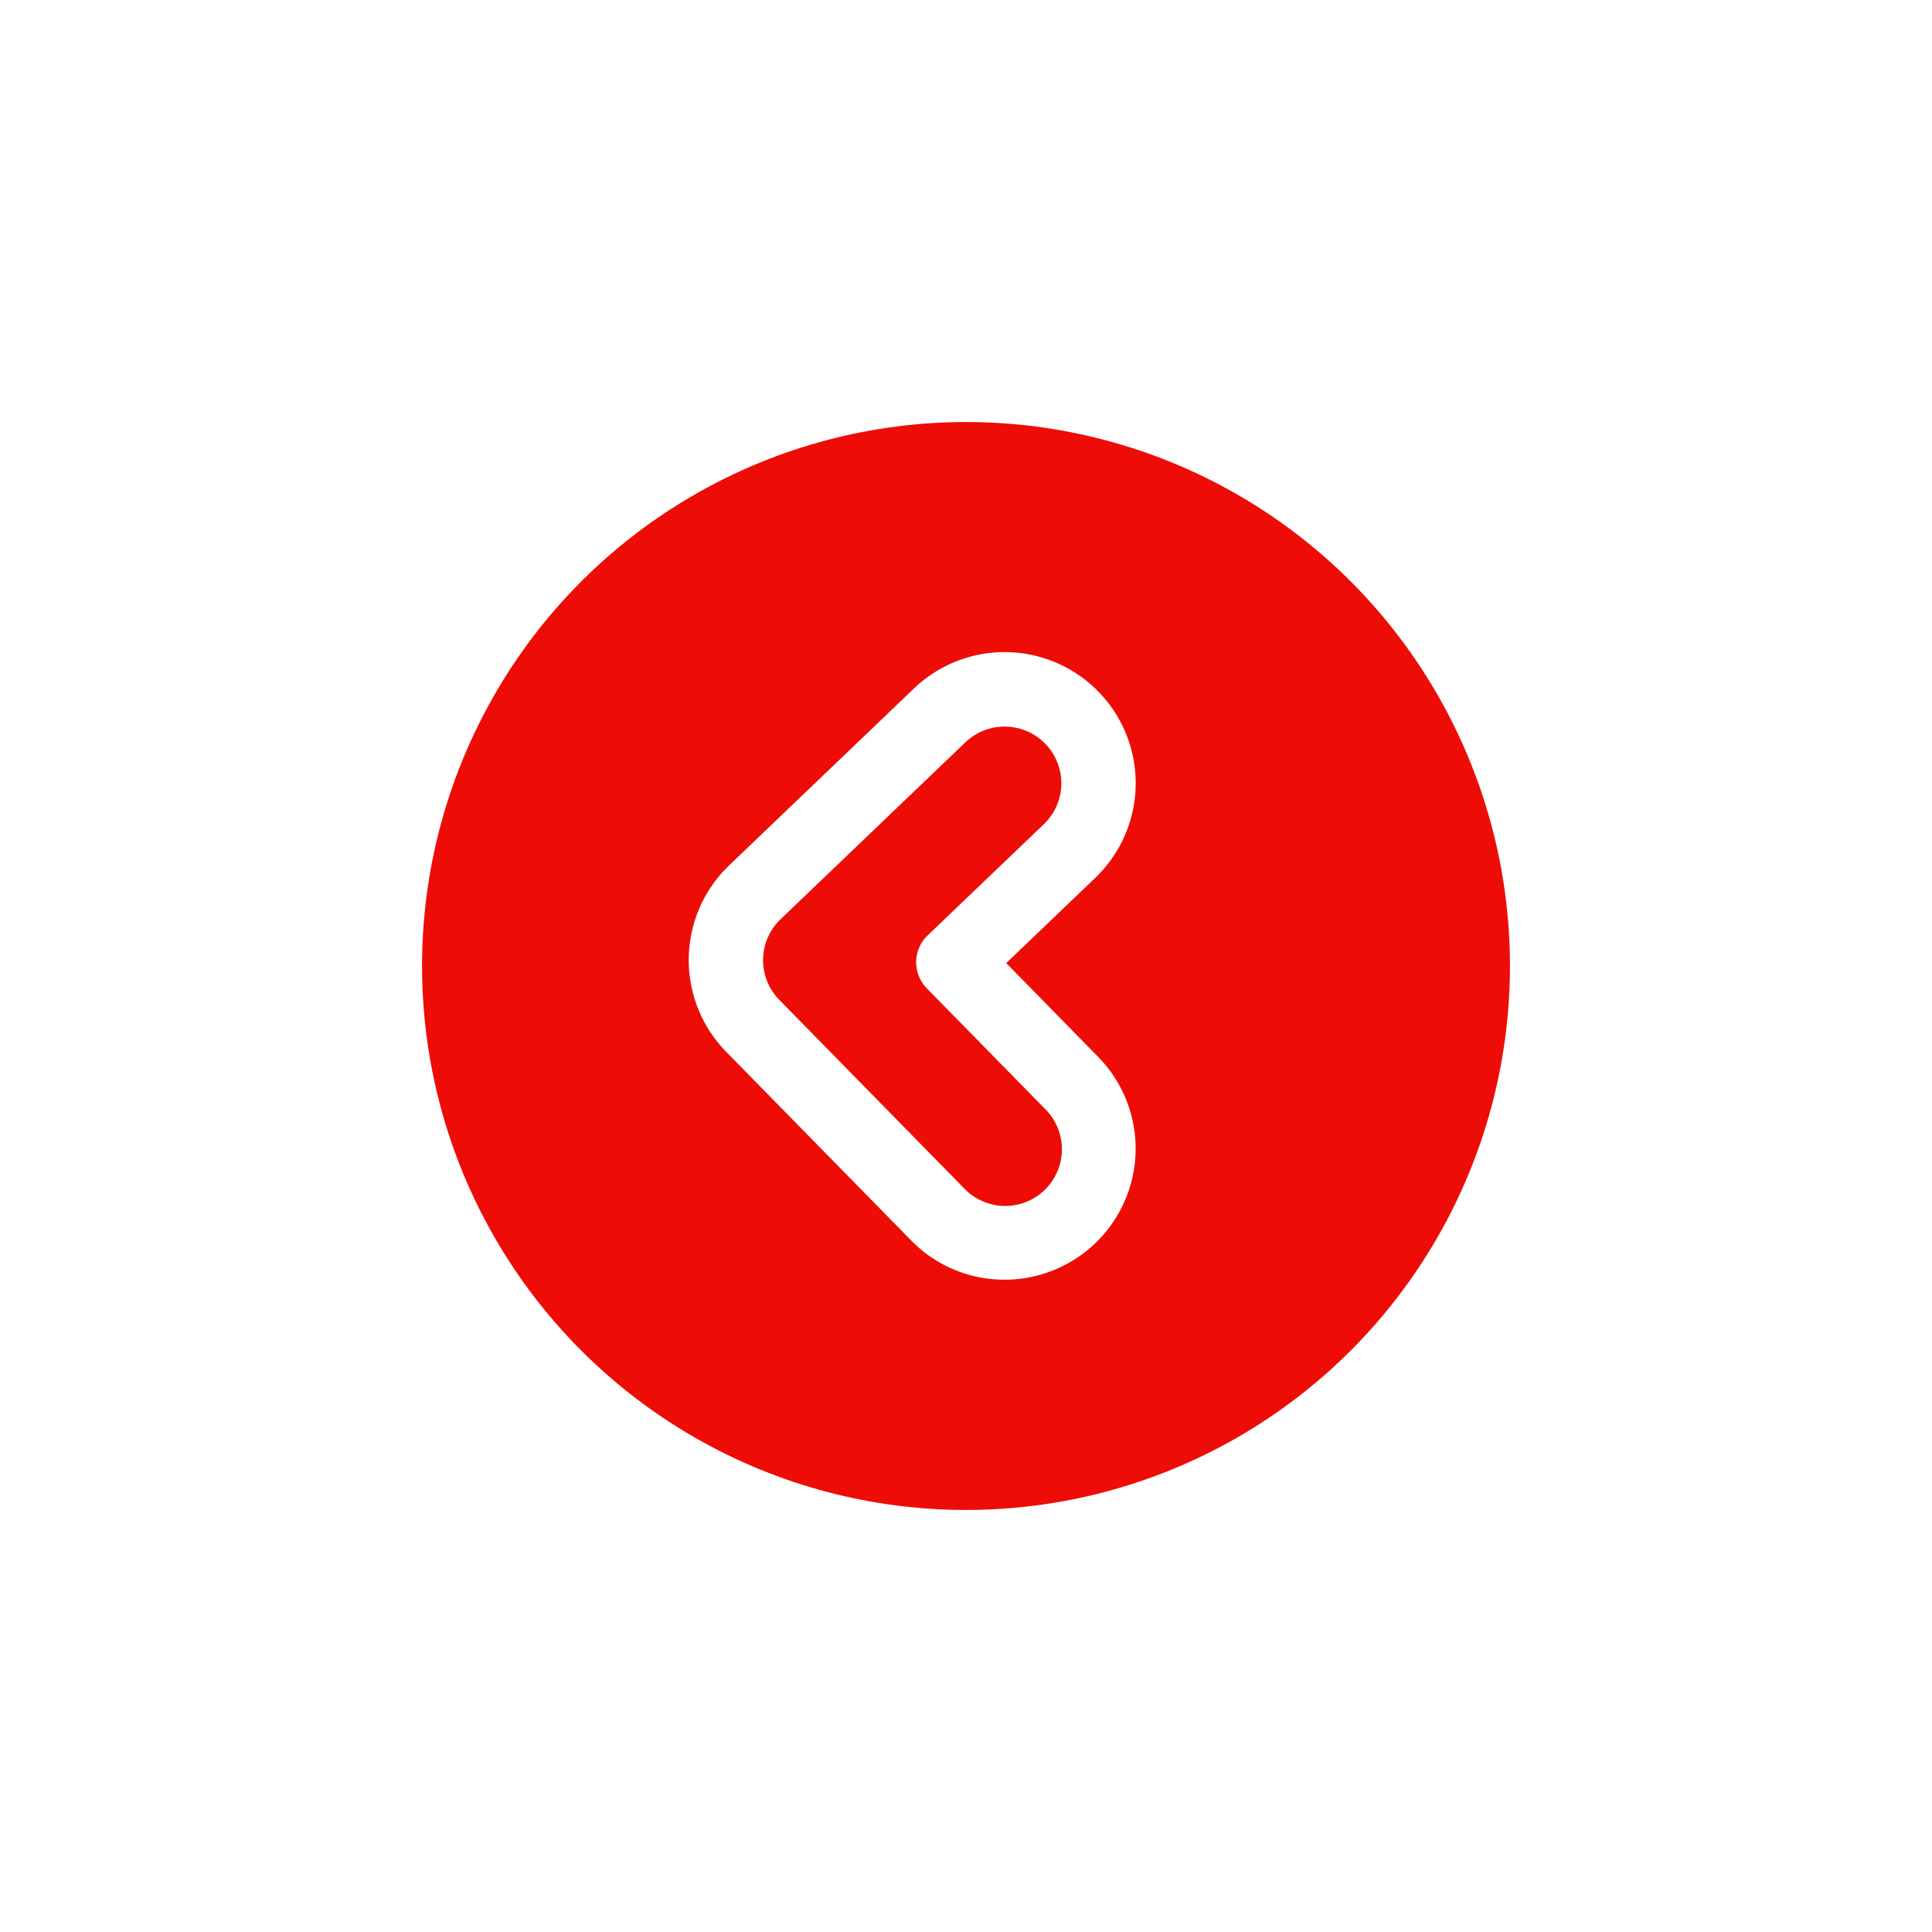
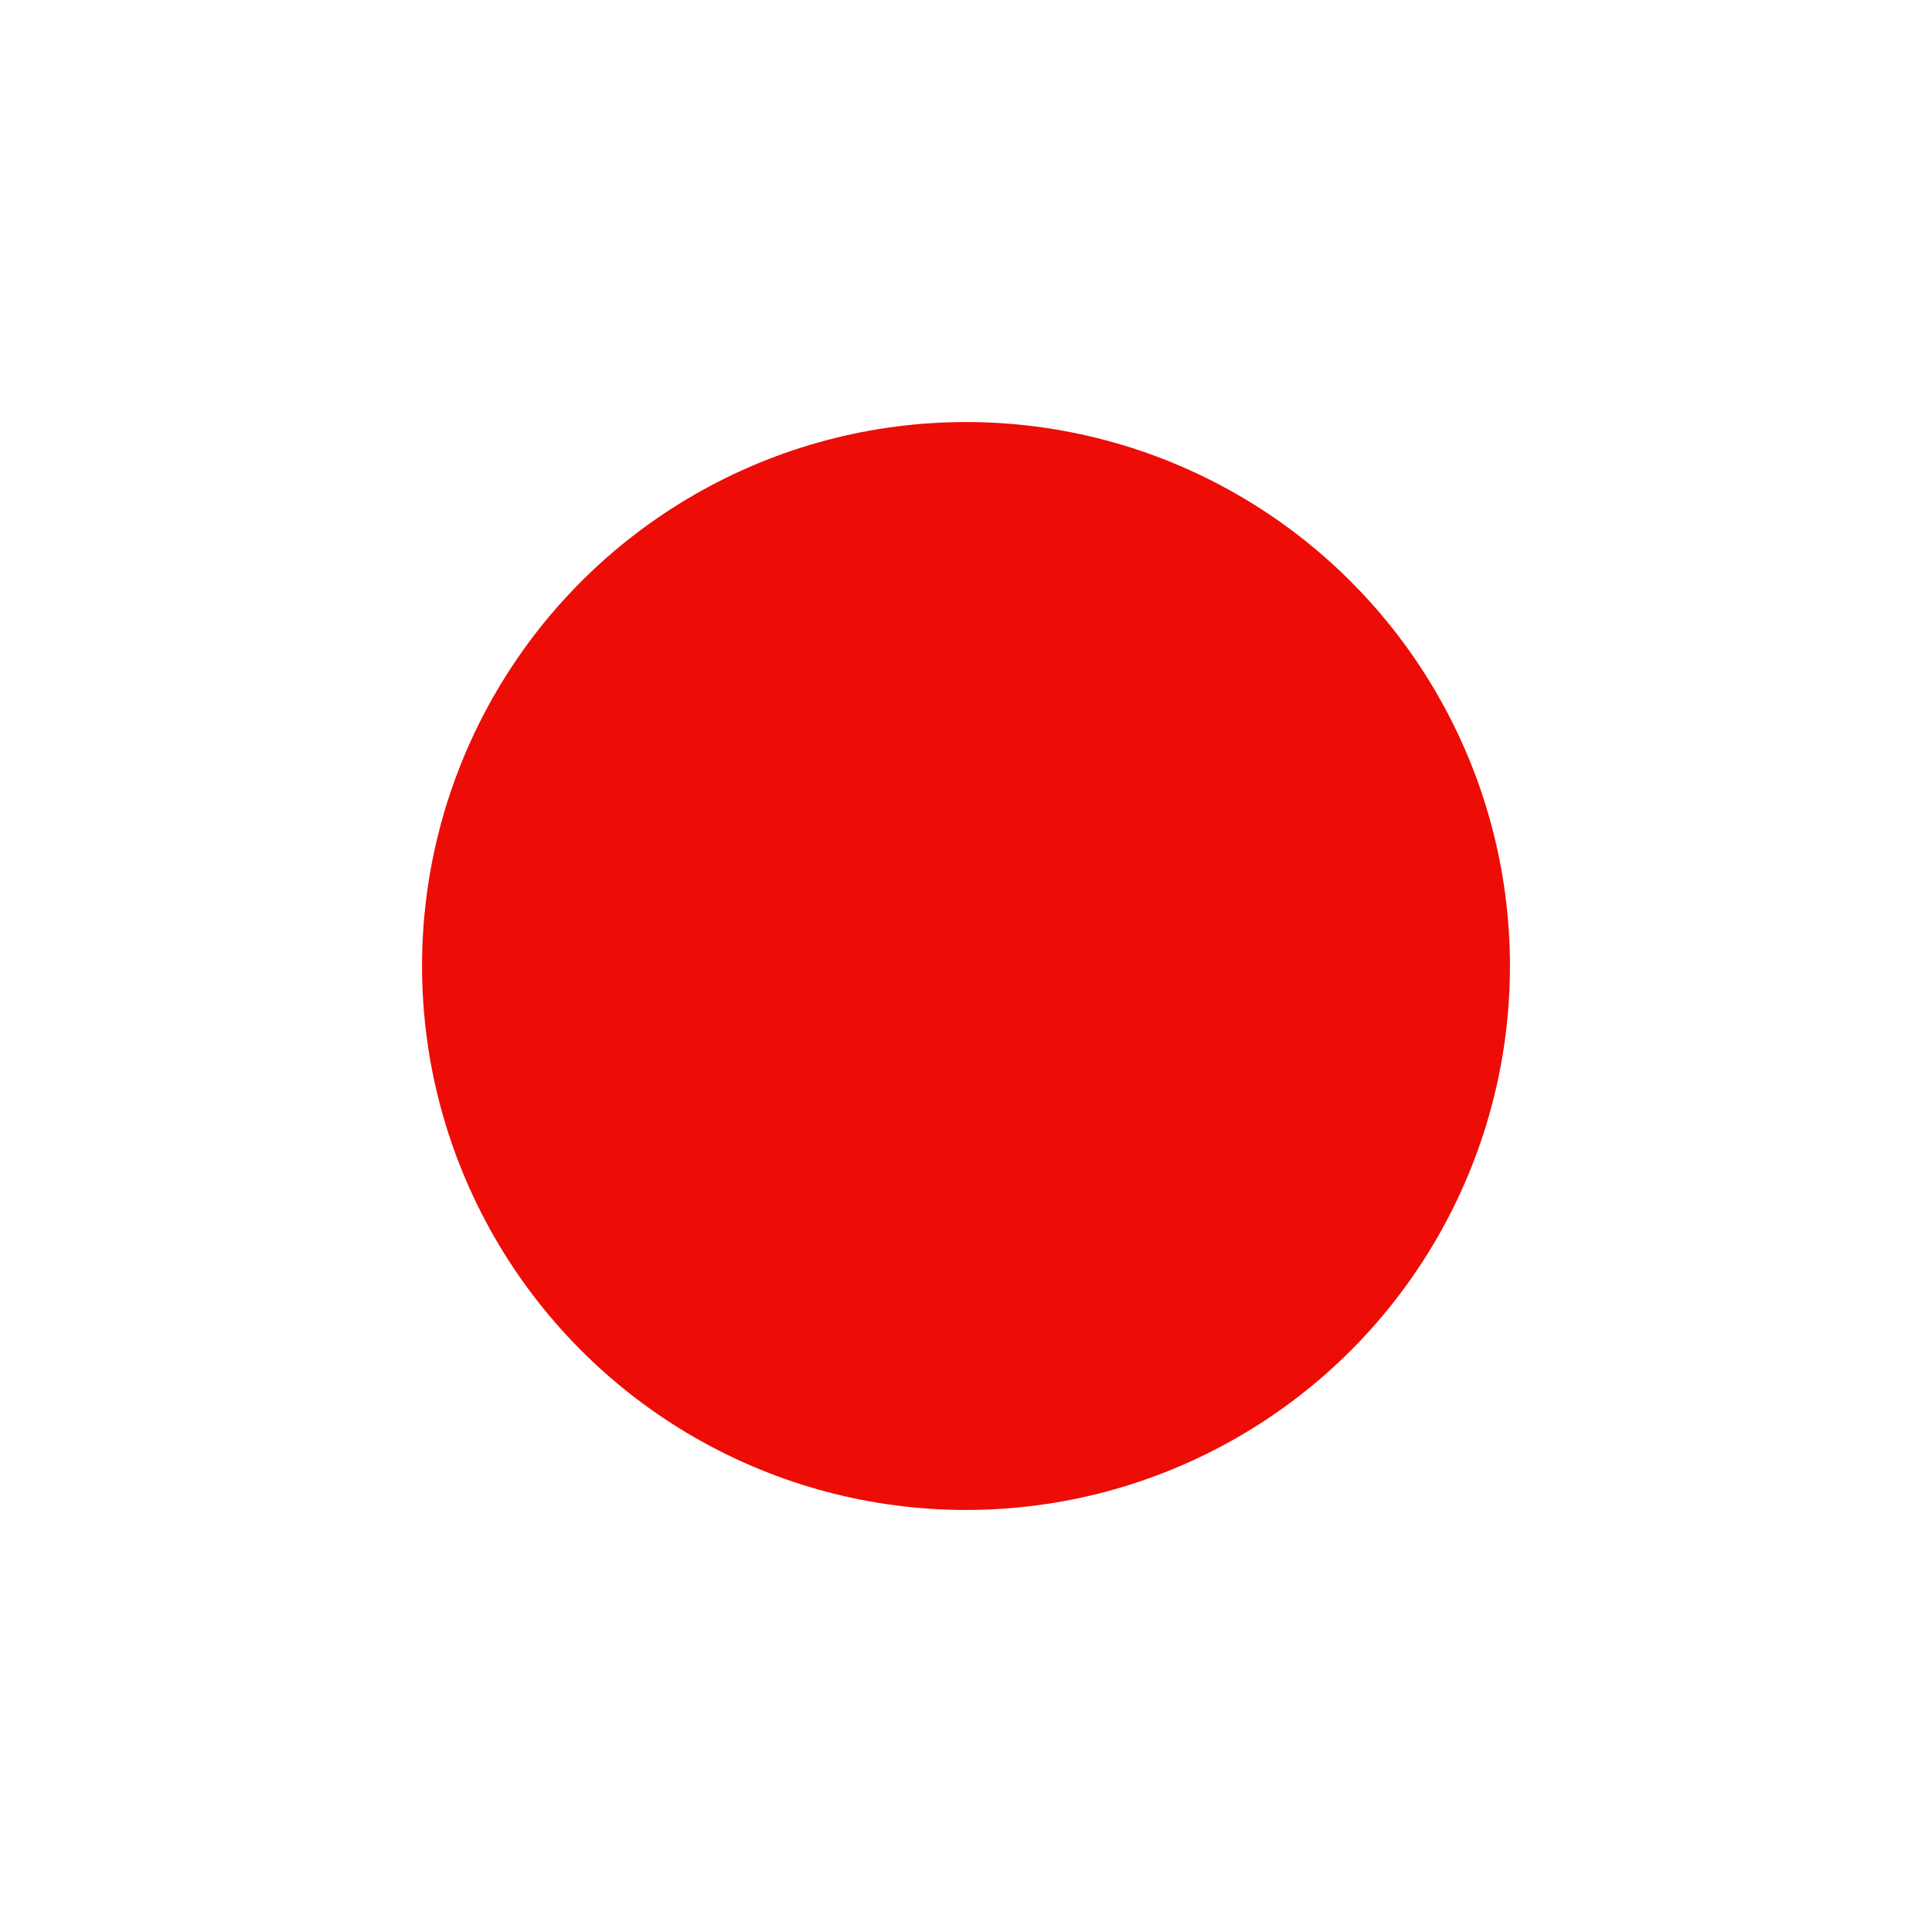
<svg xmlns="http://www.w3.org/2000/svg" width="103" height="103" viewBox="0 0 103 103">
  <defs>
    <filter id="Ellipse_52" x="0" y="0" width="103" height="103" filterUnits="userSpaceOnUse">
      <feOffset input="SourceAlpha" />
      <feGaussianBlur stdDeviation="7.5" result="blur" />
      <feFlood flood-color="red" flood-opacity="0.702" />
      <feComposite operator="in" in2="blur" />
      <feComposite in="SourceGraphic" />
    </filter>
  </defs>
  <g id="Group_1641" data-name="Group 1641" transform="translate(-1251.5 -1637.5)">
    <g transform="matrix(1, 0, 0, 1, 1251.5, 1637.5)" filter="url(#Ellipse_52)">
      <circle id="Ellipse_52-2" data-name="Ellipse 52" cx="29" cy="29" r="29" transform="translate(22.5 22.5)" fill="#ed0d06" />
    </g>
    <g id="Group_1639" data-name="Group 1639" transform="translate(1288.217 1672.275)">
      <g id="Group_1638" data-name="Group 1638" transform="translate(0)">
-         <path id="Path_9329" data-name="Path 9329" d="M416.749,197.13a6.987,6.987,0,0,0,4.988-11.879l-4.9-5,4.744-4.541a6.987,6.987,0,1,0-9.663-10.1l-9.853,9.431a6.988,6.988,0,0,0-.157,9.94l9.852,10.048A6.936,6.936,0,0,0,416.749,197.13Zm0-29.487a3.021,3.021,0,0,1,2.091,5.205l-6.193,5.928a1.983,1.983,0,0,0-.045,2.82l6.306,6.431a3.023,3.023,0,1,1-4.316,4.233l-9.853-10.048a3.022,3.022,0,0,1,.068-4.3l9.853-9.431A3.014,3.014,0,0,1,416.748,167.643Z" transform="translate(-399.909 -163.681)" fill="#fff" />
-       </g>
+         </g>
    </g>
  </g>
</svg>